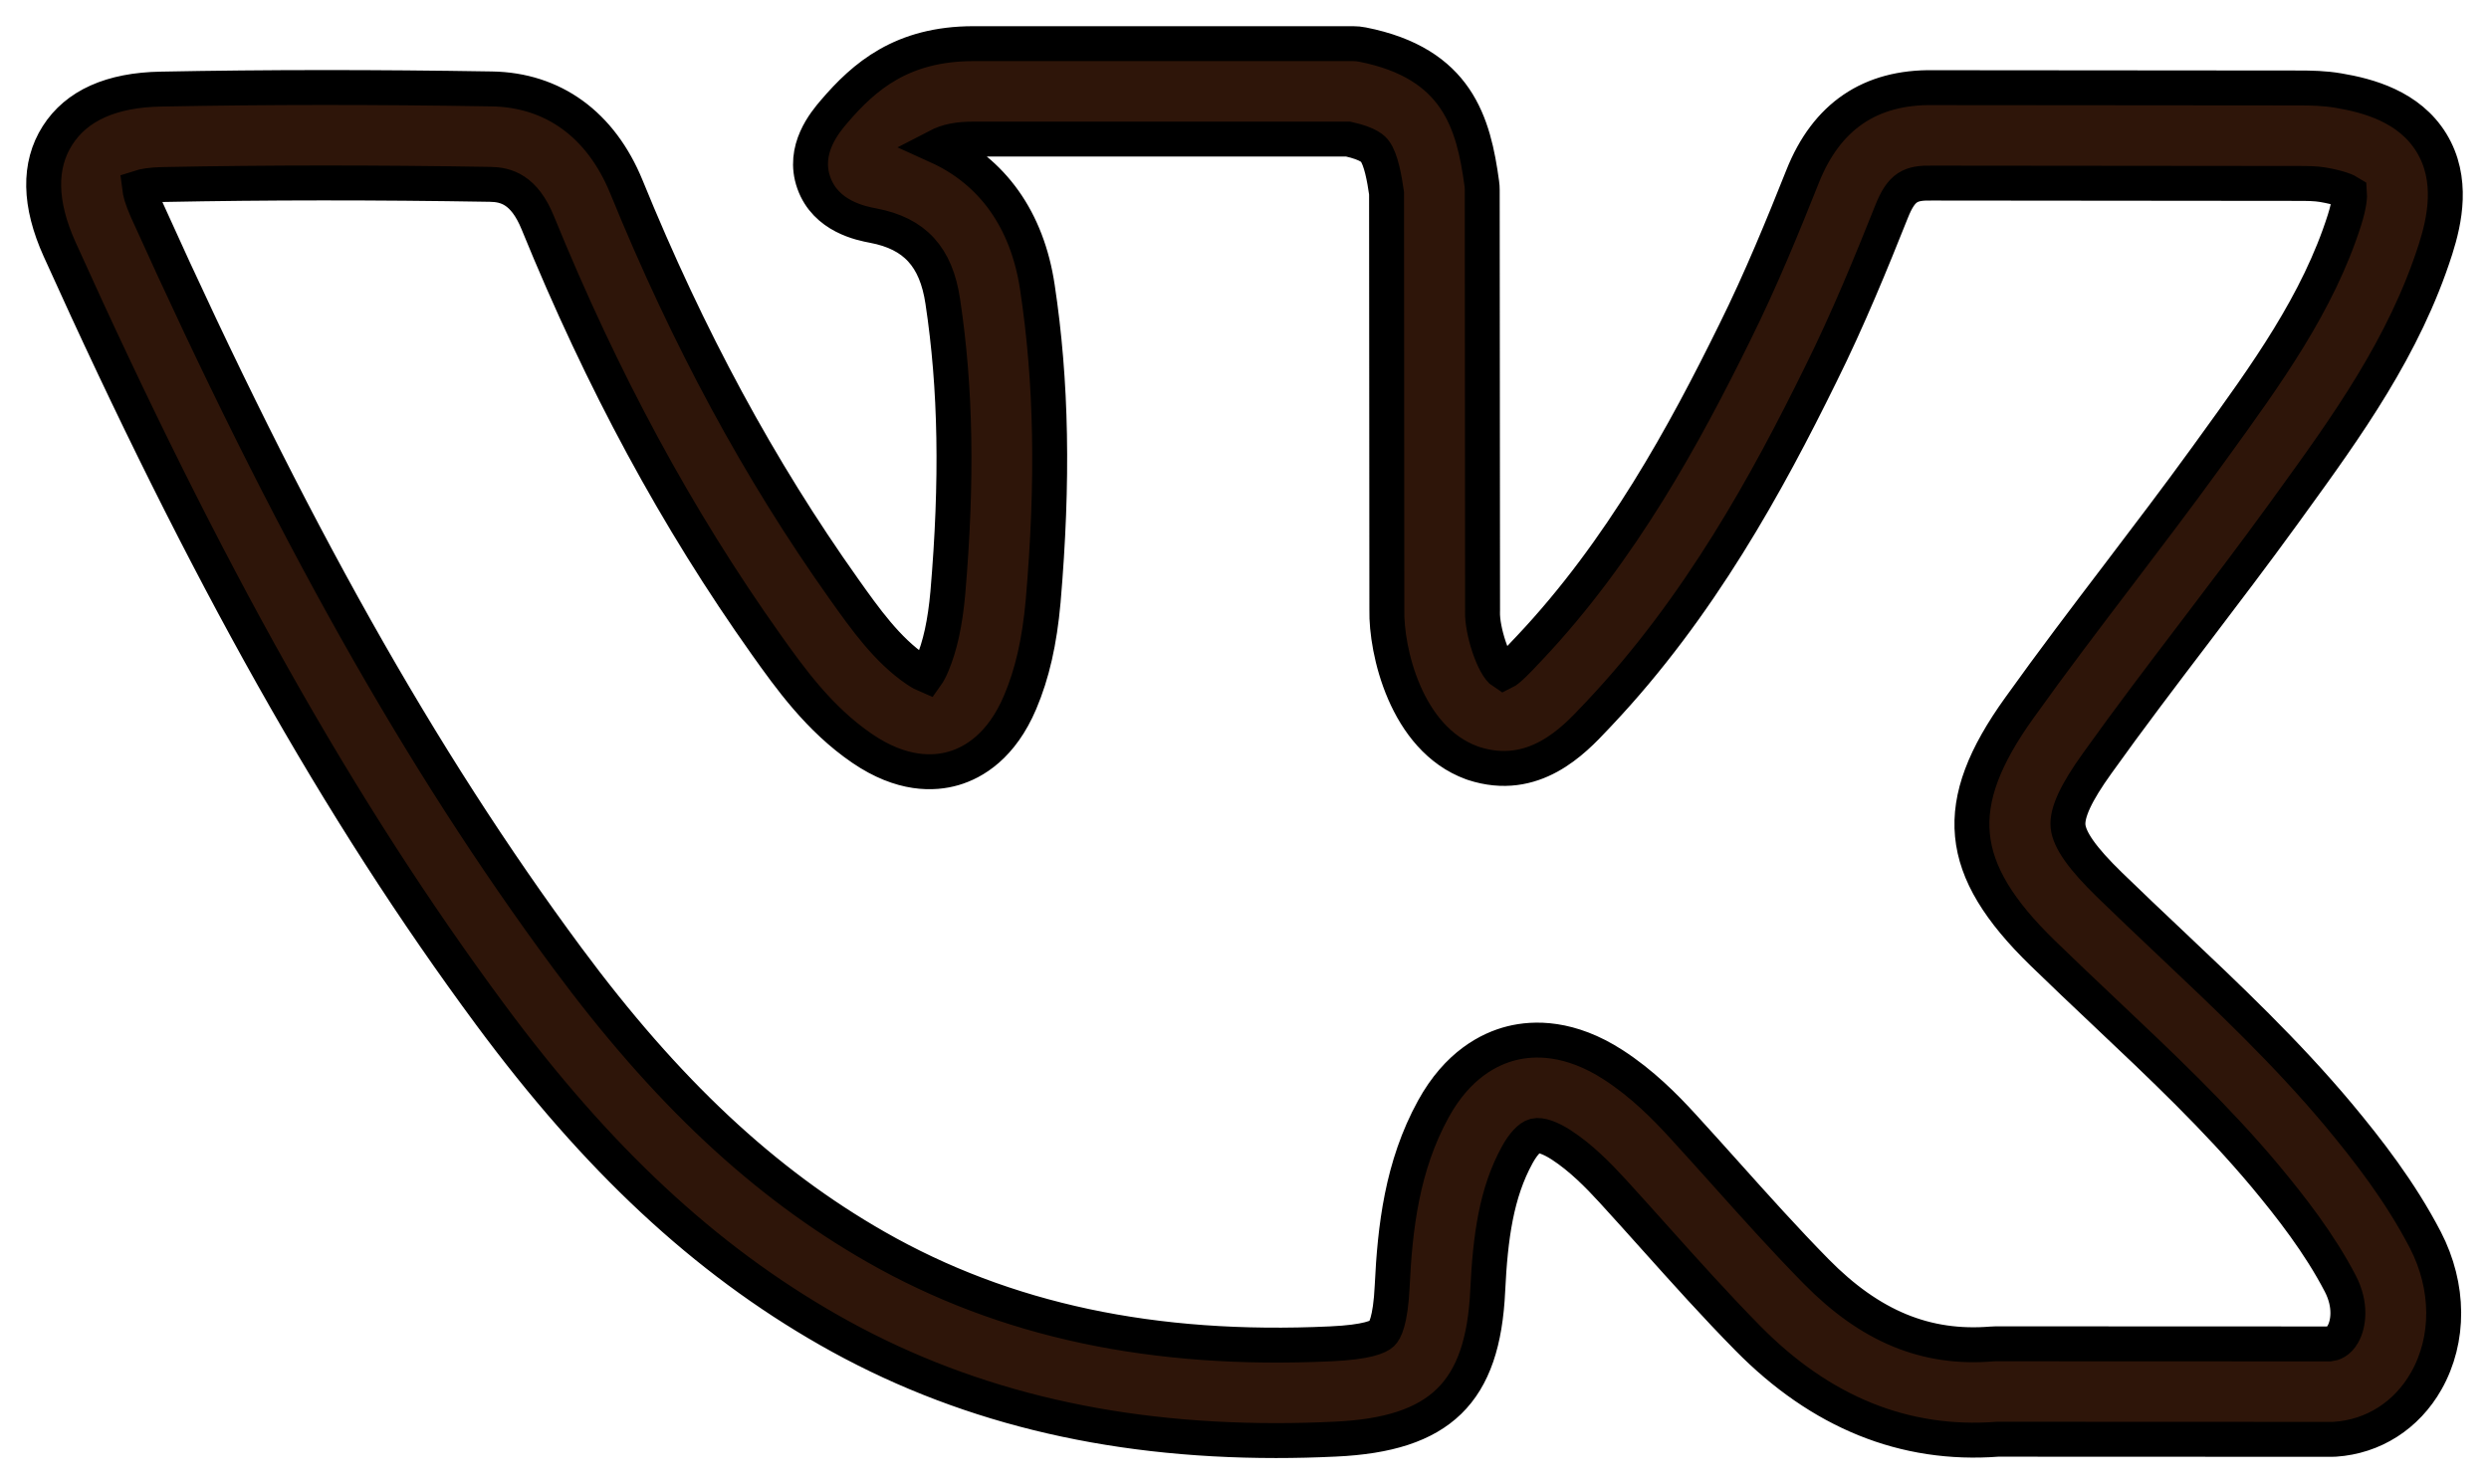
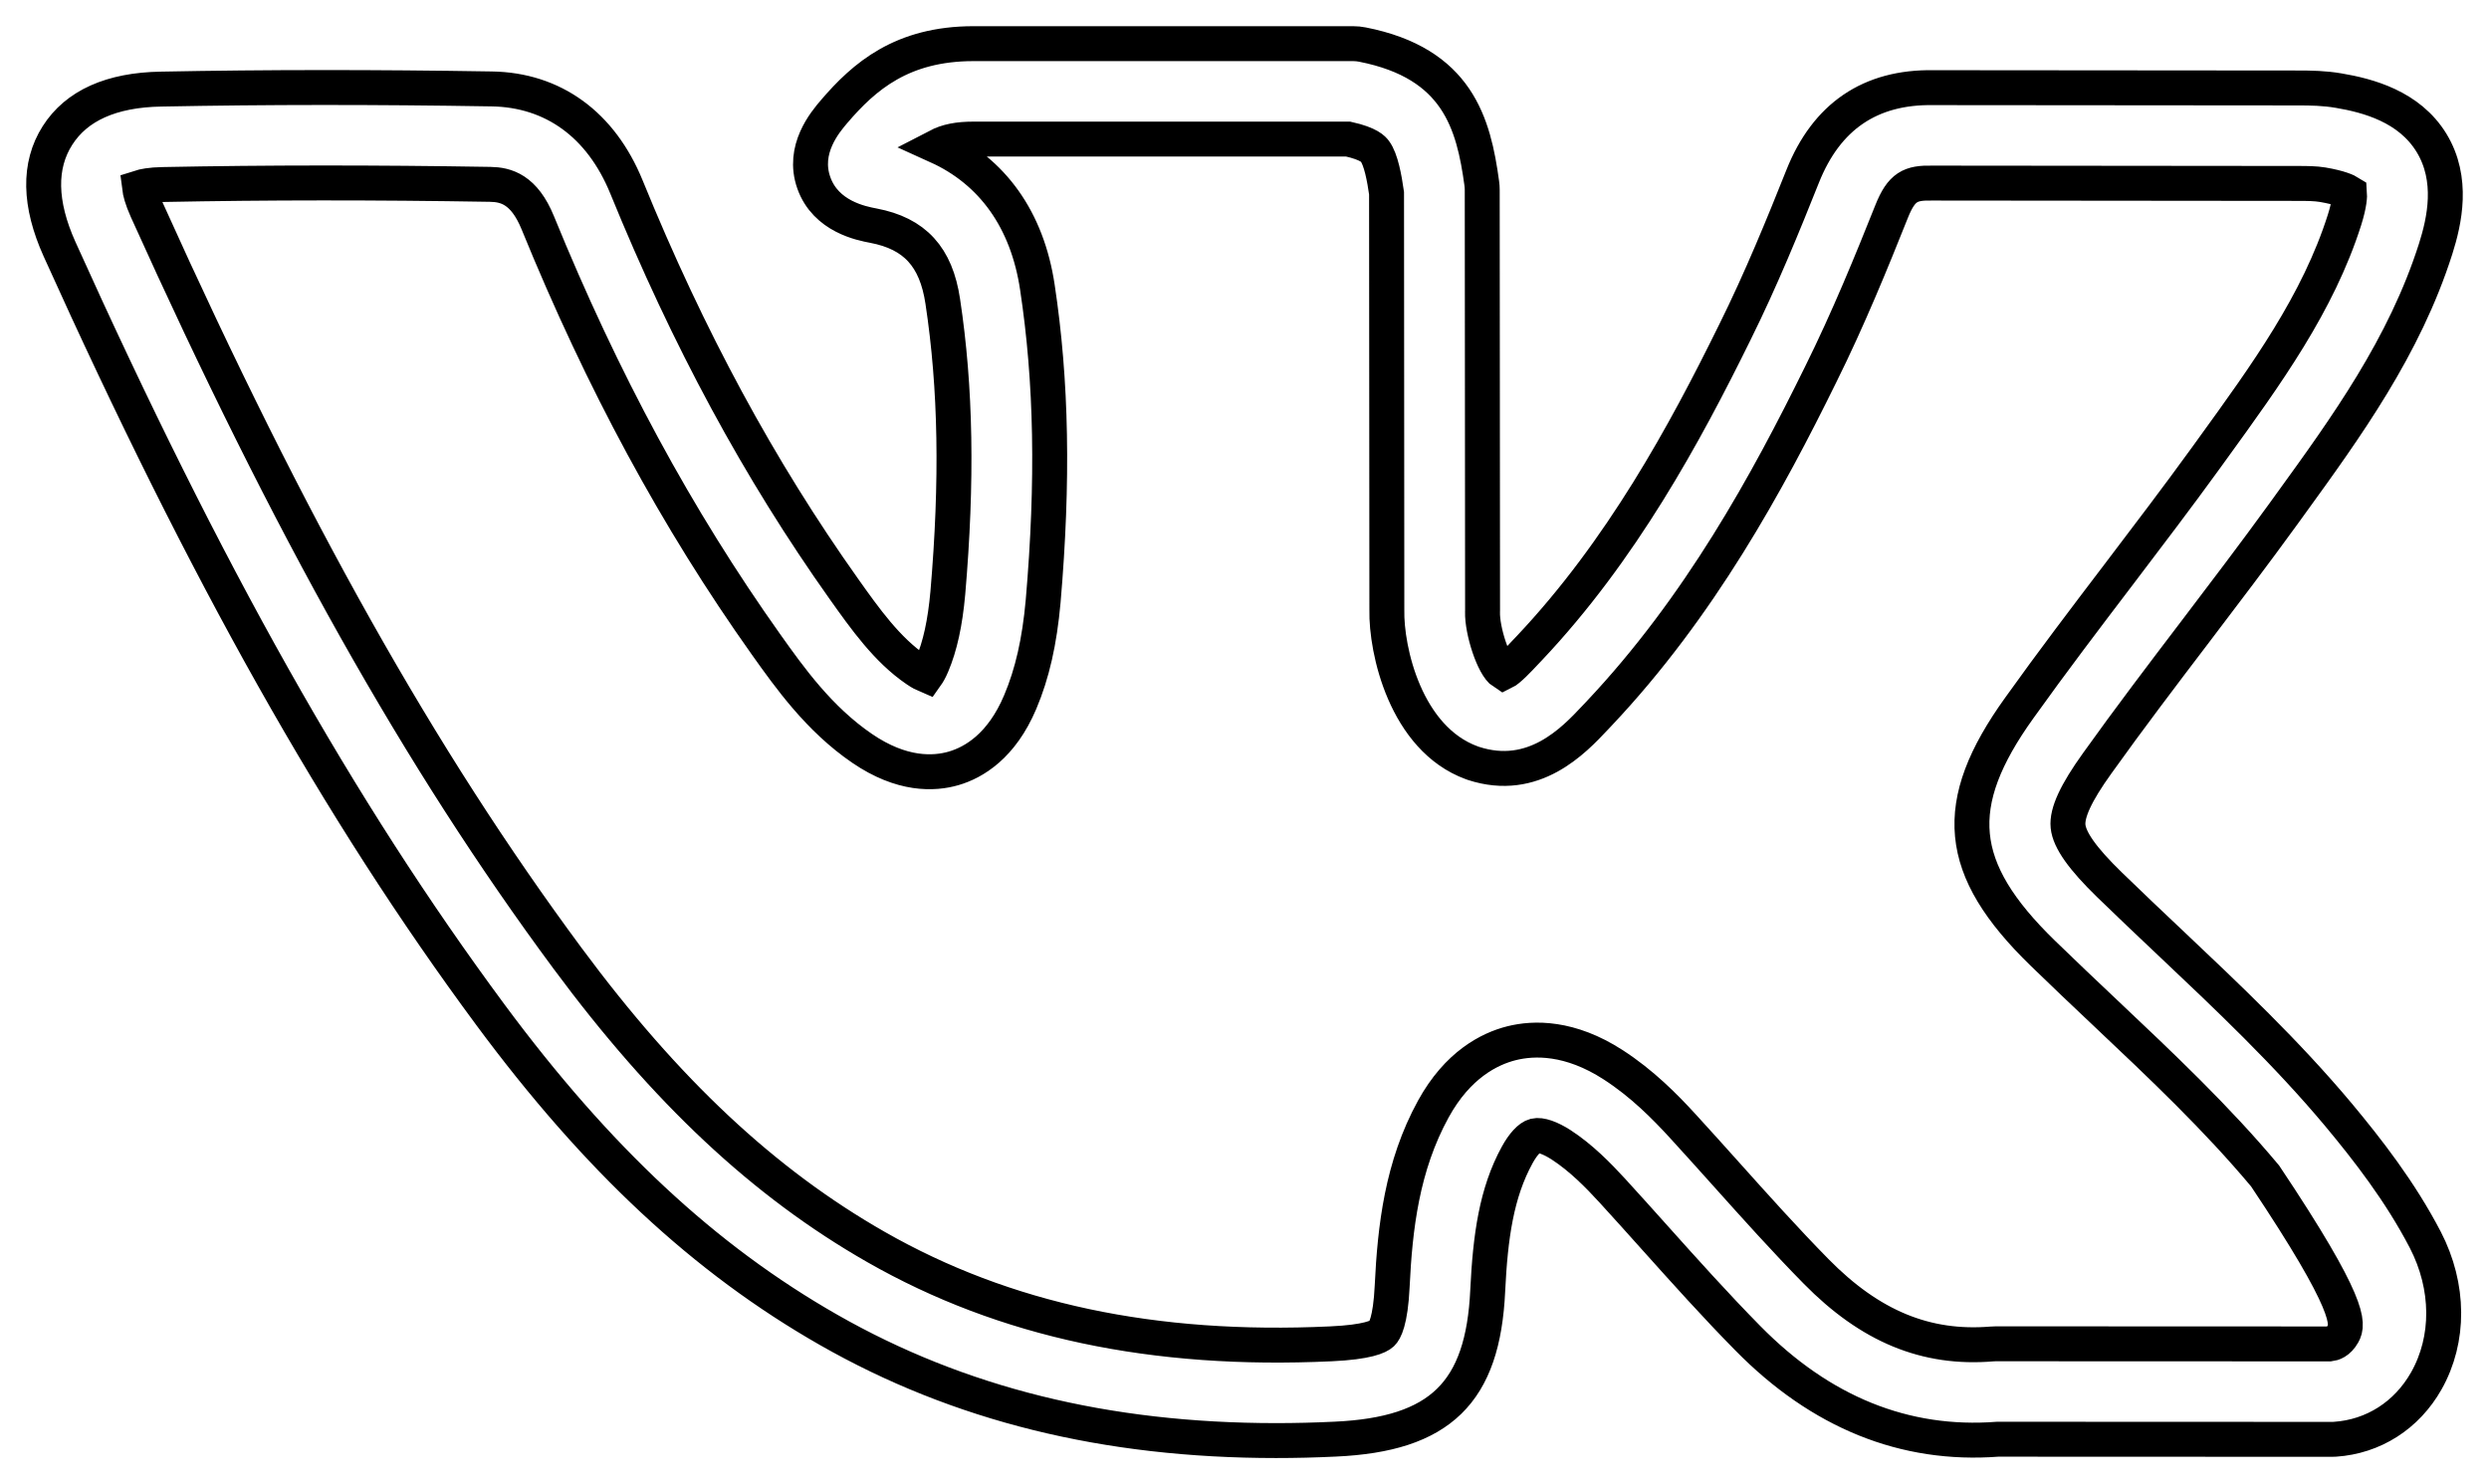
<svg xmlns="http://www.w3.org/2000/svg" width="57" height="34" viewBox="0 0 57 34" fill="none">
  <mask id="path-1-outside-1_789_1108" maskUnits="userSpaceOnUse" x="0" y="0" width="57" height="34" fill="black">
    <rect fill="white" width="57" height="34" />
-     <path d="M53.556 25.54C52.36 24.11 51.008 22.832 49.701 21.597C49.242 21.163 48.767 20.714 48.309 20.268C48.309 20.268 48.309 20.268 48.309 20.268C47.693 19.669 47.392 19.244 47.36 18.93C47.329 18.621 47.541 18.163 48.027 17.486C48.754 16.468 49.529 15.448 50.279 14.462C50.945 13.585 51.634 12.679 52.295 11.767L52.443 11.562C53.732 9.783 55.064 7.943 55.778 5.701C55.982 5.058 56.193 4.107 55.683 3.272C55.172 2.437 54.225 2.189 53.557 2.076C53.231 2.02 52.922 2.015 52.634 2.015L44.276 2.008C42.831 1.984 41.828 2.667 41.282 4.04C40.845 5.136 40.328 6.406 39.73 7.61C38.586 9.936 37.131 12.616 35.023 14.848L34.929 14.947C34.786 15.1 34.551 15.35 34.431 15.407C34.203 15.264 33.939 14.445 33.951 14.016C33.951 14.005 33.952 13.995 33.952 13.984L33.944 4.349C33.944 4.3 33.941 4.251 33.934 4.203C33.747 2.828 33.381 1.45 31.201 1.021C31.131 1.007 31.059 1 30.988 1H22.294C20.658 1 19.793 1.747 19.1 2.558C18.899 2.794 18.365 3.421 18.637 4.188C18.912 4.963 19.732 5.118 20.001 5.169C20.948 5.349 21.438 5.883 21.59 6.904C21.89 8.889 21.926 11.012 21.706 13.582C21.644 14.272 21.529 14.797 21.345 15.233C21.294 15.354 21.249 15.428 21.217 15.473C21.167 15.452 21.089 15.414 20.982 15.34C20.316 14.886 19.814 14.179 19.329 13.496C17.39 10.766 15.76 7.751 14.344 4.277C13.761 2.853 12.665 2.058 11.259 2.037C8.581 1.993 6.105 1.994 3.69 2.041C2.551 2.06 1.753 2.418 1.316 3.104C0.879 3.791 0.895 4.667 1.364 5.708C4.715 13.143 7.758 18.551 11.23 23.245C13.675 26.549 16.135 28.843 18.974 30.463C21.957 32.166 25.321 33 29.223 33C29.667 33 30.118 32.989 30.576 32.967C32.983 32.858 33.963 31.902 34.07 29.563C34.13 28.327 34.268 27.325 34.746 26.455C34.88 26.211 35.031 26.048 35.15 26.018C35.277 25.986 35.501 26.064 35.751 26.225C36.207 26.521 36.6 26.922 36.923 27.274C37.25 27.631 37.581 28.001 37.901 28.358C38.583 29.119 39.287 29.905 40.026 30.655C41.695 32.353 43.62 33.132 45.749 32.969L53.398 32.972C53.398 32.972 53.398 32.972 53.398 32.972C53.423 32.972 53.447 32.972 53.471 32.97C54.353 32.911 55.116 32.424 55.564 31.633C56.103 30.68 56.095 29.473 55.542 28.403C54.964 27.29 54.215 26.332 53.556 25.54ZM53.656 30.558C53.551 30.744 53.421 30.778 53.353 30.786L45.706 30.783C45.706 30.783 45.706 30.783 45.705 30.783C45.675 30.783 45.645 30.784 45.615 30.787C44.108 30.912 42.828 30.384 41.59 29.124C40.887 28.41 40.2 27.643 39.535 26.901C39.211 26.54 38.876 26.166 38.54 25.799C38.123 25.344 37.607 24.821 36.944 24.392C35.952 23.75 35.13 23.769 34.615 23.898C34.106 24.026 33.381 24.392 32.825 25.404C32.105 26.714 31.946 28.126 31.882 29.461C31.844 30.277 31.706 30.493 31.648 30.548C31.572 30.619 31.319 30.746 30.475 30.784C26.417 30.974 23.011 30.25 20.062 28.566C17.497 27.102 15.251 24.998 12.993 21.947C9.617 17.384 6.647 12.099 3.363 4.812C3.244 4.548 3.207 4.384 3.196 4.295C3.28 4.268 3.444 4.232 3.731 4.227C6.121 4.18 8.571 4.179 11.225 4.223C11.588 4.229 12.002 4.337 12.315 5.102C13.795 8.732 15.504 11.891 17.541 14.76C18.082 15.521 18.755 16.469 19.744 17.144C20.65 17.763 21.385 17.734 21.843 17.6C22.3 17.466 22.936 17.094 23.363 16.084C23.639 15.432 23.806 14.699 23.889 13.773C24.125 11.023 24.083 8.737 23.757 6.581C23.527 5.037 22.728 3.921 21.469 3.351C21.692 3.235 21.944 3.186 22.294 3.186H30.875C31.358 3.294 31.453 3.421 31.486 3.465C31.625 3.649 31.705 4.085 31.753 4.426L31.76 13.973C31.741 14.888 32.187 16.918 33.705 17.474C33.717 17.479 33.73 17.483 33.742 17.487C35.124 17.938 36.038 16.964 36.529 16.442L36.617 16.349C38.926 13.903 40.481 11.046 41.695 8.578C42.328 7.303 42.865 5.984 43.318 4.848C43.545 4.277 43.752 4.184 44.244 4.194C44.251 4.194 44.258 4.194 44.264 4.194L52.633 4.202C52.828 4.202 53.031 4.204 53.189 4.231C53.587 4.298 53.752 4.381 53.806 4.415C53.811 4.479 53.81 4.661 53.69 5.041C53.083 6.947 51.909 8.567 50.667 10.282L50.519 10.487C49.874 11.378 49.192 12.274 48.534 13.141C47.774 14.14 46.989 15.173 46.245 16.215C44.653 18.431 44.793 19.901 46.779 21.833C47.248 22.29 47.73 22.745 48.195 23.185C49.514 24.431 50.76 25.609 51.873 26.939C52.455 27.639 53.115 28.48 53.596 29.407C53.847 29.892 53.785 30.33 53.656 30.558Z" />
  </mask>
-   <path d="M53.556 25.54C52.36 24.11 51.008 22.832 49.701 21.597C49.242 21.163 48.767 20.714 48.309 20.268C48.309 20.268 48.309 20.268 48.309 20.268C47.693 19.669 47.392 19.244 47.36 18.93C47.329 18.621 47.541 18.163 48.027 17.486C48.754 16.468 49.529 15.448 50.279 14.462C50.945 13.585 51.634 12.679 52.295 11.767L52.443 11.562C53.732 9.783 55.064 7.943 55.778 5.701C55.982 5.058 56.193 4.107 55.683 3.272C55.172 2.437 54.225 2.189 53.557 2.076C53.231 2.02 52.922 2.015 52.634 2.015L44.276 2.008C42.831 1.984 41.828 2.667 41.282 4.04C40.845 5.136 40.328 6.406 39.73 7.61C38.586 9.936 37.131 12.616 35.023 14.848L34.929 14.947C34.786 15.1 34.551 15.35 34.431 15.407C34.203 15.264 33.939 14.445 33.951 14.016C33.951 14.005 33.952 13.995 33.952 13.984L33.944 4.349C33.944 4.3 33.941 4.251 33.934 4.203C33.747 2.828 33.381 1.45 31.201 1.021C31.131 1.007 31.059 1 30.988 1H22.294C20.658 1 19.793 1.747 19.1 2.558C18.899 2.794 18.365 3.421 18.637 4.188C18.912 4.963 19.732 5.118 20.001 5.169C20.948 5.349 21.438 5.883 21.59 6.904C21.89 8.889 21.926 11.012 21.706 13.582C21.644 14.272 21.529 14.797 21.345 15.233C21.294 15.354 21.249 15.428 21.217 15.473C21.167 15.452 21.089 15.414 20.982 15.34C20.316 14.886 19.814 14.179 19.329 13.496C17.39 10.766 15.76 7.751 14.344 4.277C13.761 2.853 12.665 2.058 11.259 2.037C8.581 1.993 6.105 1.994 3.69 2.041C2.551 2.06 1.753 2.418 1.316 3.104C0.879 3.791 0.895 4.667 1.364 5.708C4.715 13.143 7.758 18.551 11.23 23.245C13.675 26.549 16.135 28.843 18.974 30.463C21.957 32.166 25.321 33 29.223 33C29.667 33 30.118 32.989 30.576 32.967C32.983 32.858 33.963 31.902 34.07 29.563C34.13 28.327 34.268 27.325 34.746 26.455C34.88 26.211 35.031 26.048 35.15 26.018C35.277 25.986 35.501 26.064 35.751 26.225C36.207 26.521 36.6 26.922 36.923 27.274C37.25 27.631 37.581 28.001 37.901 28.358C38.583 29.119 39.287 29.905 40.026 30.655C41.695 32.353 43.62 33.132 45.749 32.969L53.398 32.972C53.398 32.972 53.398 32.972 53.398 32.972C53.423 32.972 53.447 32.972 53.471 32.97C54.353 32.911 55.116 32.424 55.564 31.633C56.103 30.68 56.095 29.473 55.542 28.403C54.964 27.29 54.215 26.332 53.556 25.54ZM53.656 30.558C53.551 30.744 53.421 30.778 53.353 30.786L45.706 30.783C45.706 30.783 45.706 30.783 45.705 30.783C45.675 30.783 45.645 30.784 45.615 30.787C44.108 30.912 42.828 30.384 41.59 29.124C40.887 28.41 40.2 27.643 39.535 26.901C39.211 26.54 38.876 26.166 38.54 25.799C38.123 25.344 37.607 24.821 36.944 24.392C35.952 23.75 35.13 23.769 34.615 23.898C34.106 24.026 33.381 24.392 32.825 25.404C32.105 26.714 31.946 28.126 31.882 29.461C31.844 30.277 31.706 30.493 31.648 30.548C31.572 30.619 31.319 30.746 30.475 30.784C26.417 30.974 23.011 30.25 20.062 28.566C17.497 27.102 15.251 24.998 12.993 21.947C9.617 17.384 6.647 12.099 3.363 4.812C3.244 4.548 3.207 4.384 3.196 4.295C3.28 4.268 3.444 4.232 3.731 4.227C6.121 4.18 8.571 4.179 11.225 4.223C11.588 4.229 12.002 4.337 12.315 5.102C13.795 8.732 15.504 11.891 17.541 14.76C18.082 15.521 18.755 16.469 19.744 17.144C20.65 17.763 21.385 17.734 21.843 17.6C22.3 17.466 22.936 17.094 23.363 16.084C23.639 15.432 23.806 14.699 23.889 13.773C24.125 11.023 24.083 8.737 23.757 6.581C23.527 5.037 22.728 3.921 21.469 3.351C21.692 3.235 21.944 3.186 22.294 3.186H30.875C31.358 3.294 31.453 3.421 31.486 3.465C31.625 3.649 31.705 4.085 31.753 4.426L31.76 13.973C31.741 14.888 32.187 16.918 33.705 17.474C33.717 17.479 33.73 17.483 33.742 17.487C35.124 17.938 36.038 16.964 36.529 16.442L36.617 16.349C38.926 13.903 40.481 11.046 41.695 8.578C42.328 7.303 42.865 5.984 43.318 4.848C43.545 4.277 43.752 4.184 44.244 4.194C44.251 4.194 44.258 4.194 44.264 4.194L52.633 4.202C52.828 4.202 53.031 4.204 53.189 4.231C53.587 4.298 53.752 4.381 53.806 4.415C53.811 4.479 53.81 4.661 53.69 5.041C53.083 6.947 51.909 8.567 50.667 10.282L50.519 10.487C49.874 11.378 49.192 12.274 48.534 13.141C47.774 14.14 46.989 15.173 46.245 16.215C44.653 18.431 44.793 19.901 46.779 21.833C47.248 22.29 47.73 22.745 48.195 23.185C49.514 24.431 50.76 25.609 51.873 26.939C52.455 27.639 53.115 28.48 53.596 29.407C53.847 29.892 53.785 30.33 53.656 30.558Z" fill="#2E1509" />
-   <path d="M53.556 25.54C52.36 24.11 51.008 22.832 49.701 21.597C49.242 21.163 48.767 20.714 48.309 20.268C48.309 20.268 48.309 20.268 48.309 20.268C47.693 19.669 47.392 19.244 47.36 18.93C47.329 18.621 47.541 18.163 48.027 17.486C48.754 16.468 49.529 15.448 50.279 14.462C50.945 13.585 51.634 12.679 52.295 11.767L52.443 11.562C53.732 9.783 55.064 7.943 55.778 5.701C55.982 5.058 56.193 4.107 55.683 3.272C55.172 2.437 54.225 2.189 53.557 2.076C53.231 2.02 52.922 2.015 52.634 2.015L44.276 2.008C42.831 1.984 41.828 2.667 41.282 4.04C40.845 5.136 40.328 6.406 39.73 7.61C38.586 9.936 37.131 12.616 35.023 14.848L34.929 14.947C34.786 15.1 34.551 15.35 34.431 15.407C34.203 15.264 33.939 14.445 33.951 14.016C33.951 14.005 33.952 13.995 33.952 13.984L33.944 4.349C33.944 4.3 33.941 4.251 33.934 4.203C33.747 2.828 33.381 1.45 31.201 1.021C31.131 1.007 31.059 1 30.988 1H22.294C20.658 1 19.793 1.747 19.1 2.558C18.899 2.794 18.365 3.421 18.637 4.188C18.912 4.963 19.732 5.118 20.001 5.169C20.948 5.349 21.438 5.883 21.59 6.904C21.89 8.889 21.926 11.012 21.706 13.582C21.644 14.272 21.529 14.797 21.345 15.233C21.294 15.354 21.249 15.428 21.217 15.473C21.167 15.452 21.089 15.414 20.982 15.34C20.316 14.886 19.814 14.179 19.329 13.496C17.39 10.766 15.76 7.751 14.344 4.277C13.761 2.853 12.665 2.058 11.259 2.037C8.581 1.993 6.105 1.994 3.69 2.041C2.551 2.06 1.753 2.418 1.316 3.104C0.879 3.791 0.895 4.667 1.364 5.708C4.715 13.143 7.758 18.551 11.23 23.245C13.675 26.549 16.135 28.843 18.974 30.463C21.957 32.166 25.321 33 29.223 33C29.667 33 30.118 32.989 30.576 32.967C32.983 32.858 33.963 31.902 34.07 29.563C34.13 28.327 34.268 27.325 34.746 26.455C34.88 26.211 35.031 26.048 35.15 26.018C35.277 25.986 35.501 26.064 35.751 26.225C36.207 26.521 36.6 26.922 36.923 27.274C37.25 27.631 37.581 28.001 37.901 28.358C38.583 29.119 39.287 29.905 40.026 30.655C41.695 32.353 43.62 33.132 45.749 32.969L53.398 32.972C53.398 32.972 53.398 32.972 53.398 32.972C53.423 32.972 53.447 32.972 53.471 32.97C54.353 32.911 55.116 32.424 55.564 31.633C56.103 30.68 56.095 29.473 55.542 28.403C54.964 27.29 54.215 26.332 53.556 25.54ZM53.656 30.558C53.551 30.744 53.421 30.778 53.353 30.786L45.706 30.783C45.706 30.783 45.706 30.783 45.705 30.783C45.675 30.783 45.645 30.784 45.615 30.787C44.108 30.912 42.828 30.384 41.59 29.124C40.887 28.41 40.2 27.643 39.535 26.901C39.211 26.54 38.876 26.166 38.54 25.799C38.123 25.344 37.607 24.821 36.944 24.392C35.952 23.75 35.13 23.769 34.615 23.898C34.106 24.026 33.381 24.392 32.825 25.404C32.105 26.714 31.946 28.126 31.882 29.461C31.844 30.277 31.706 30.493 31.648 30.548C31.572 30.619 31.319 30.746 30.475 30.784C26.417 30.974 23.011 30.25 20.062 28.566C17.497 27.102 15.251 24.998 12.993 21.947C9.617 17.384 6.647 12.099 3.363 4.812C3.244 4.548 3.207 4.384 3.196 4.295C3.28 4.268 3.444 4.232 3.731 4.227C6.121 4.18 8.571 4.179 11.225 4.223C11.588 4.229 12.002 4.337 12.315 5.102C13.795 8.732 15.504 11.891 17.541 14.76C18.082 15.521 18.755 16.469 19.744 17.144C20.65 17.763 21.385 17.734 21.843 17.6C22.3 17.466 22.936 17.094 23.363 16.084C23.639 15.432 23.806 14.699 23.889 13.773C24.125 11.023 24.083 8.737 23.757 6.581C23.527 5.037 22.728 3.921 21.469 3.351C21.692 3.235 21.944 3.186 22.294 3.186H30.875C31.358 3.294 31.453 3.421 31.486 3.465C31.625 3.649 31.705 4.085 31.753 4.426L31.76 13.973C31.741 14.888 32.187 16.918 33.705 17.474C33.717 17.479 33.73 17.483 33.742 17.487C35.124 17.938 36.038 16.964 36.529 16.442L36.617 16.349C38.926 13.903 40.481 11.046 41.695 8.578C42.328 7.303 42.865 5.984 43.318 4.848C43.545 4.277 43.752 4.184 44.244 4.194C44.251 4.194 44.258 4.194 44.264 4.194L52.633 4.202C52.828 4.202 53.031 4.204 53.189 4.231C53.587 4.298 53.752 4.381 53.806 4.415C53.811 4.479 53.81 4.661 53.69 5.041C53.083 6.947 51.909 8.567 50.667 10.282L50.519 10.487C49.874 11.378 49.192 12.274 48.534 13.141C47.774 14.14 46.989 15.173 46.245 16.215C44.653 18.431 44.793 19.901 46.779 21.833C47.248 22.29 47.73 22.745 48.195 23.185C49.514 24.431 50.76 25.609 51.873 26.939C52.455 27.639 53.115 28.48 53.596 29.407C53.847 29.892 53.785 30.33 53.656 30.558Z" stroke="black" stroke-width="0.8" mask="url(#path-1-outside-1_789_1108)" />
+   <path d="M53.556 25.54C52.36 24.11 51.008 22.832 49.701 21.597C49.242 21.163 48.767 20.714 48.309 20.268C48.309 20.268 48.309 20.268 48.309 20.268C47.693 19.669 47.392 19.244 47.36 18.93C47.329 18.621 47.541 18.163 48.027 17.486C48.754 16.468 49.529 15.448 50.279 14.462C50.945 13.585 51.634 12.679 52.295 11.767L52.443 11.562C53.732 9.783 55.064 7.943 55.778 5.701C55.982 5.058 56.193 4.107 55.683 3.272C55.172 2.437 54.225 2.189 53.557 2.076C53.231 2.02 52.922 2.015 52.634 2.015L44.276 2.008C42.831 1.984 41.828 2.667 41.282 4.04C40.845 5.136 40.328 6.406 39.73 7.61C38.586 9.936 37.131 12.616 35.023 14.848L34.929 14.947C34.786 15.1 34.551 15.35 34.431 15.407C34.203 15.264 33.939 14.445 33.951 14.016C33.951 14.005 33.952 13.995 33.952 13.984L33.944 4.349C33.944 4.3 33.941 4.251 33.934 4.203C33.747 2.828 33.381 1.45 31.201 1.021C31.131 1.007 31.059 1 30.988 1H22.294C20.658 1 19.793 1.747 19.1 2.558C18.899 2.794 18.365 3.421 18.637 4.188C18.912 4.963 19.732 5.118 20.001 5.169C20.948 5.349 21.438 5.883 21.59 6.904C21.89 8.889 21.926 11.012 21.706 13.582C21.644 14.272 21.529 14.797 21.345 15.233C21.294 15.354 21.249 15.428 21.217 15.473C21.167 15.452 21.089 15.414 20.982 15.34C20.316 14.886 19.814 14.179 19.329 13.496C17.39 10.766 15.76 7.751 14.344 4.277C13.761 2.853 12.665 2.058 11.259 2.037C8.581 1.993 6.105 1.994 3.69 2.041C2.551 2.06 1.753 2.418 1.316 3.104C0.879 3.791 0.895 4.667 1.364 5.708C4.715 13.143 7.758 18.551 11.23 23.245C13.675 26.549 16.135 28.843 18.974 30.463C21.957 32.166 25.321 33 29.223 33C29.667 33 30.118 32.989 30.576 32.967C32.983 32.858 33.963 31.902 34.07 29.563C34.13 28.327 34.268 27.325 34.746 26.455C34.88 26.211 35.031 26.048 35.15 26.018C35.277 25.986 35.501 26.064 35.751 26.225C36.207 26.521 36.6 26.922 36.923 27.274C37.25 27.631 37.581 28.001 37.901 28.358C38.583 29.119 39.287 29.905 40.026 30.655C41.695 32.353 43.62 33.132 45.749 32.969L53.398 32.972C53.398 32.972 53.398 32.972 53.398 32.972C53.423 32.972 53.447 32.972 53.471 32.97C54.353 32.911 55.116 32.424 55.564 31.633C56.103 30.68 56.095 29.473 55.542 28.403C54.964 27.29 54.215 26.332 53.556 25.54ZM53.656 30.558C53.551 30.744 53.421 30.778 53.353 30.786L45.706 30.783C45.706 30.783 45.706 30.783 45.705 30.783C45.675 30.783 45.645 30.784 45.615 30.787C44.108 30.912 42.828 30.384 41.59 29.124C40.887 28.41 40.2 27.643 39.535 26.901C39.211 26.54 38.876 26.166 38.54 25.799C38.123 25.344 37.607 24.821 36.944 24.392C35.952 23.75 35.13 23.769 34.615 23.898C34.106 24.026 33.381 24.392 32.825 25.404C32.105 26.714 31.946 28.126 31.882 29.461C31.844 30.277 31.706 30.493 31.648 30.548C31.572 30.619 31.319 30.746 30.475 30.784C26.417 30.974 23.011 30.25 20.062 28.566C17.497 27.102 15.251 24.998 12.993 21.947C9.617 17.384 6.647 12.099 3.363 4.812C3.244 4.548 3.207 4.384 3.196 4.295C3.28 4.268 3.444 4.232 3.731 4.227C6.121 4.18 8.571 4.179 11.225 4.223C11.588 4.229 12.002 4.337 12.315 5.102C13.795 8.732 15.504 11.891 17.541 14.76C18.082 15.521 18.755 16.469 19.744 17.144C20.65 17.763 21.385 17.734 21.843 17.6C22.3 17.466 22.936 17.094 23.363 16.084C23.639 15.432 23.806 14.699 23.889 13.773C24.125 11.023 24.083 8.737 23.757 6.581C23.527 5.037 22.728 3.921 21.469 3.351C21.692 3.235 21.944 3.186 22.294 3.186H30.875C31.358 3.294 31.453 3.421 31.486 3.465C31.625 3.649 31.705 4.085 31.753 4.426L31.76 13.973C31.741 14.888 32.187 16.918 33.705 17.474C33.717 17.479 33.73 17.483 33.742 17.487C35.124 17.938 36.038 16.964 36.529 16.442L36.617 16.349C38.926 13.903 40.481 11.046 41.695 8.578C42.328 7.303 42.865 5.984 43.318 4.848C43.545 4.277 43.752 4.184 44.244 4.194C44.251 4.194 44.258 4.194 44.264 4.194L52.633 4.202C52.828 4.202 53.031 4.204 53.189 4.231C53.587 4.298 53.752 4.381 53.806 4.415C53.811 4.479 53.81 4.661 53.69 5.041C53.083 6.947 51.909 8.567 50.667 10.282L50.519 10.487C49.874 11.378 49.192 12.274 48.534 13.141C47.774 14.14 46.989 15.173 46.245 16.215C44.653 18.431 44.793 19.901 46.779 21.833C47.248 22.29 47.73 22.745 48.195 23.185C49.514 24.431 50.76 25.609 51.873 26.939C53.847 29.892 53.785 30.33 53.656 30.558Z" stroke="black" stroke-width="0.8" mask="url(#path-1-outside-1_789_1108)" />
</svg>